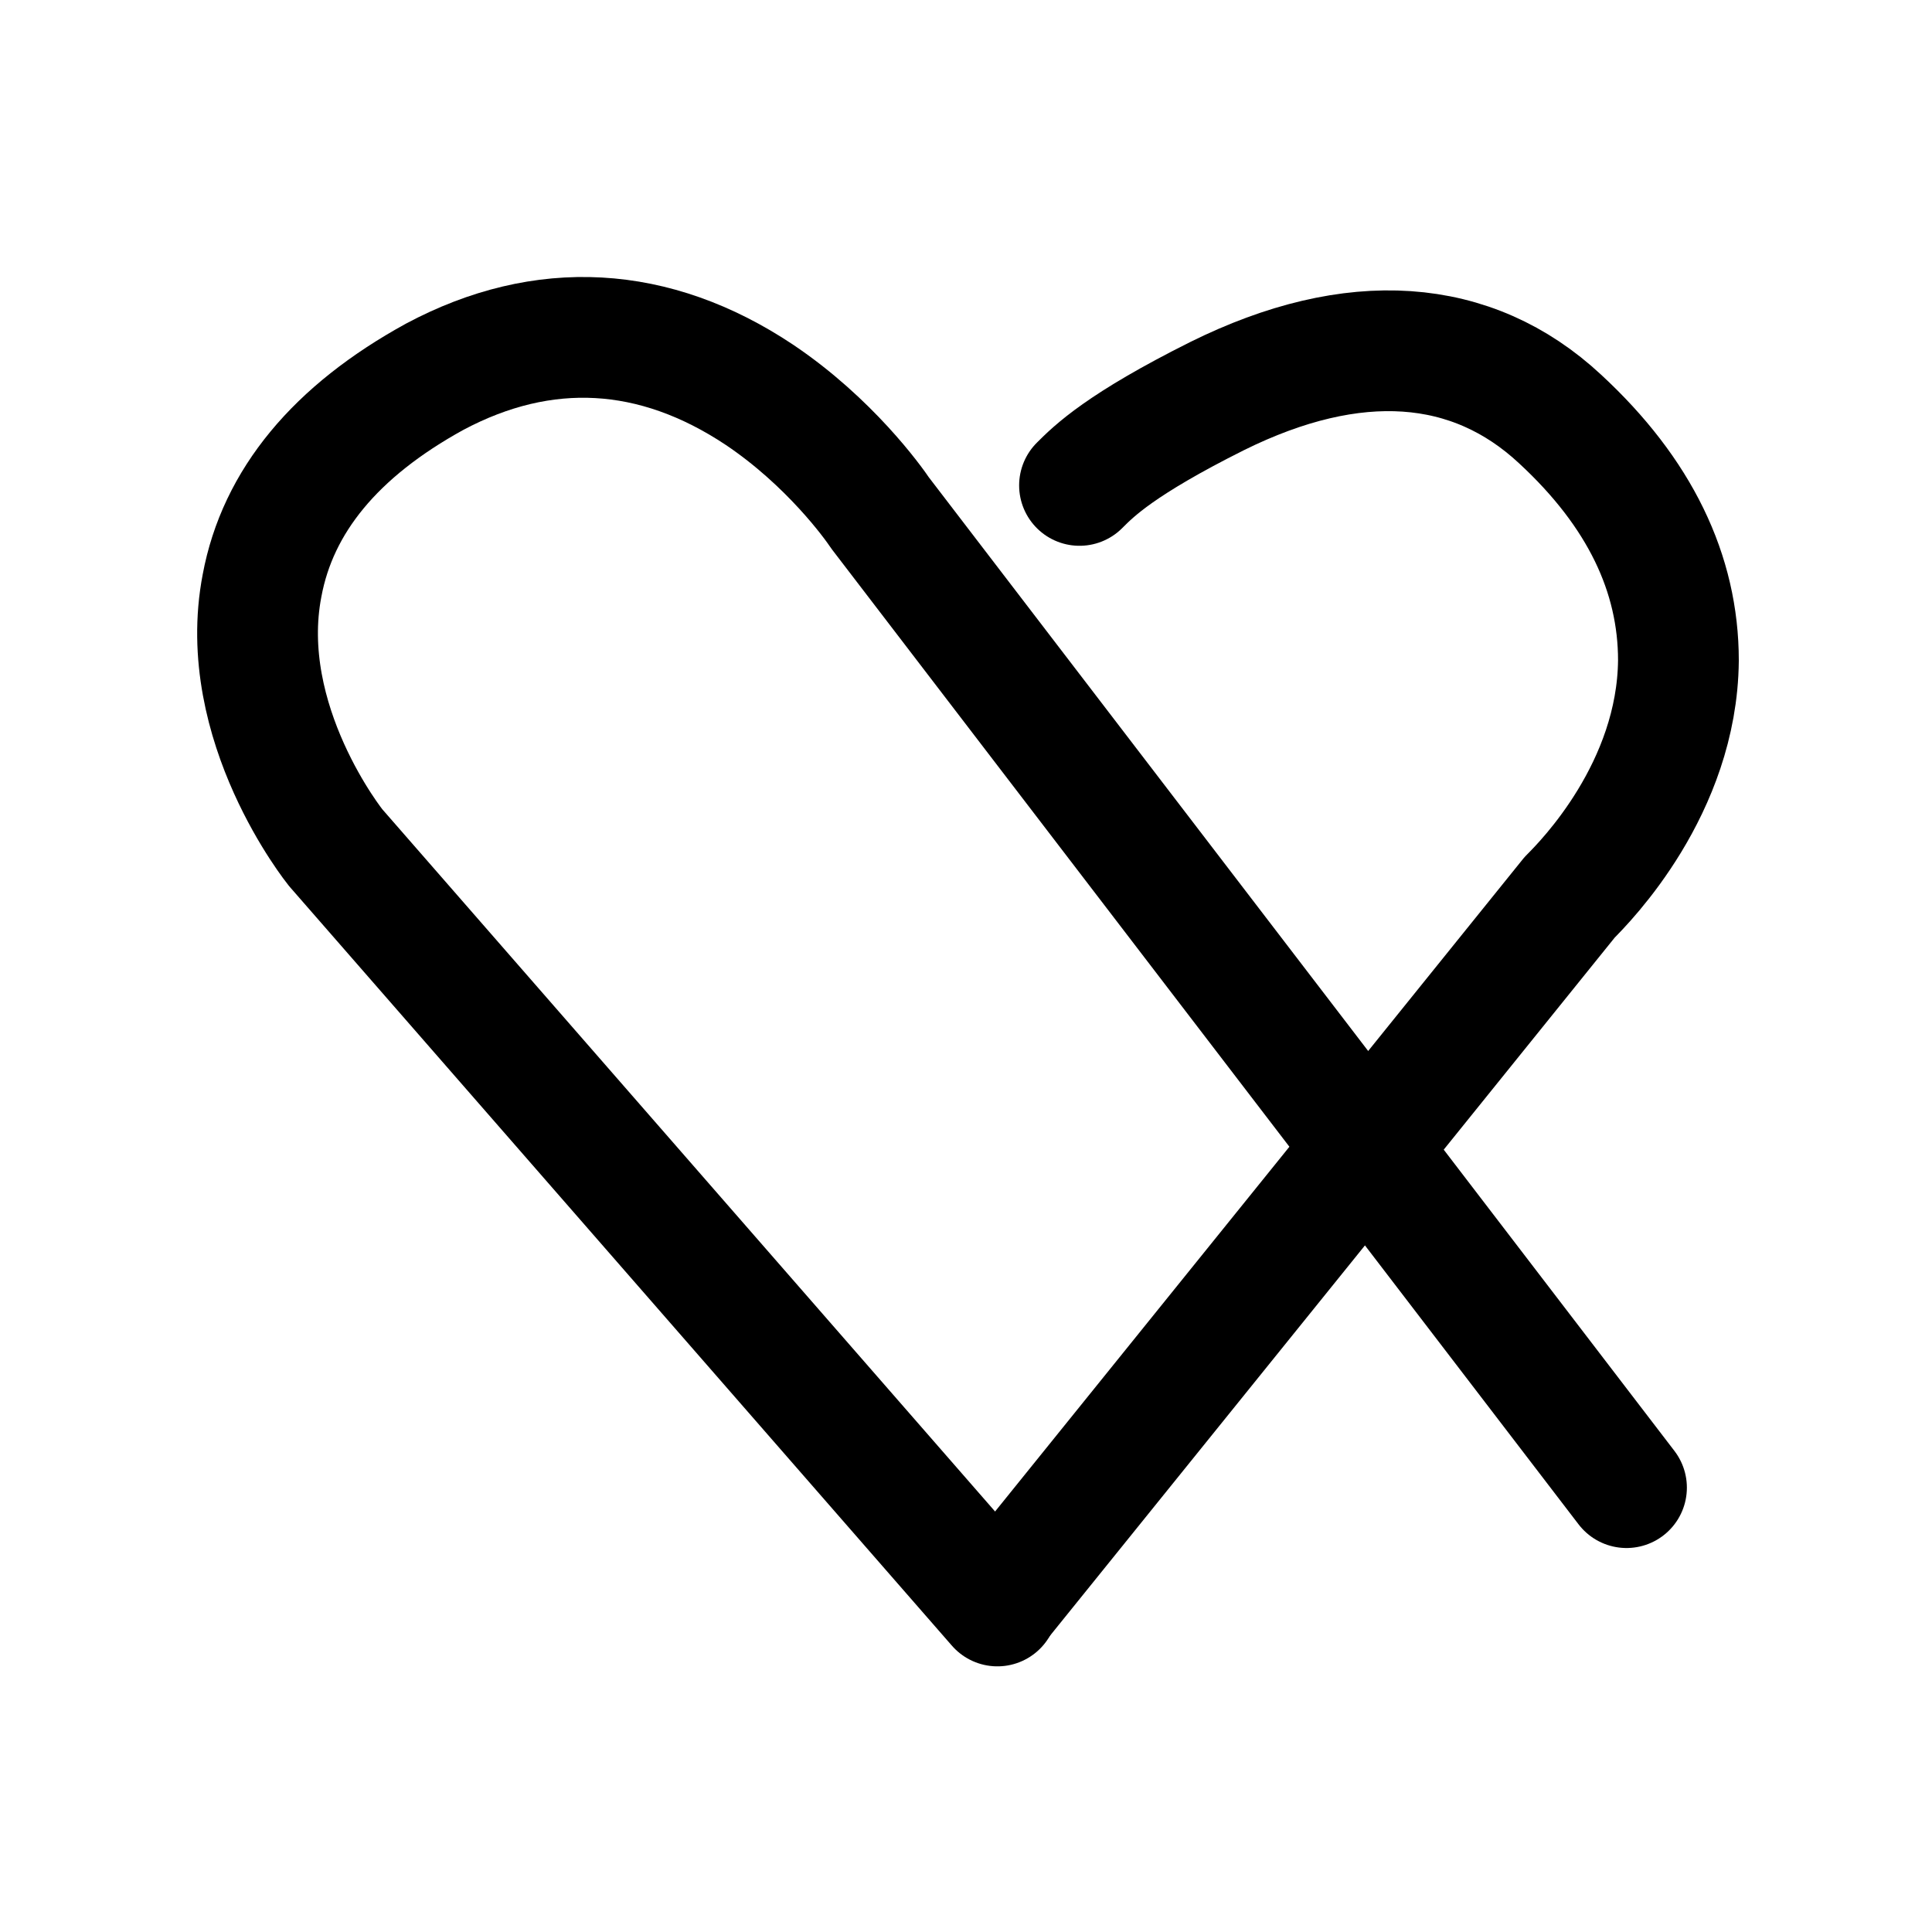
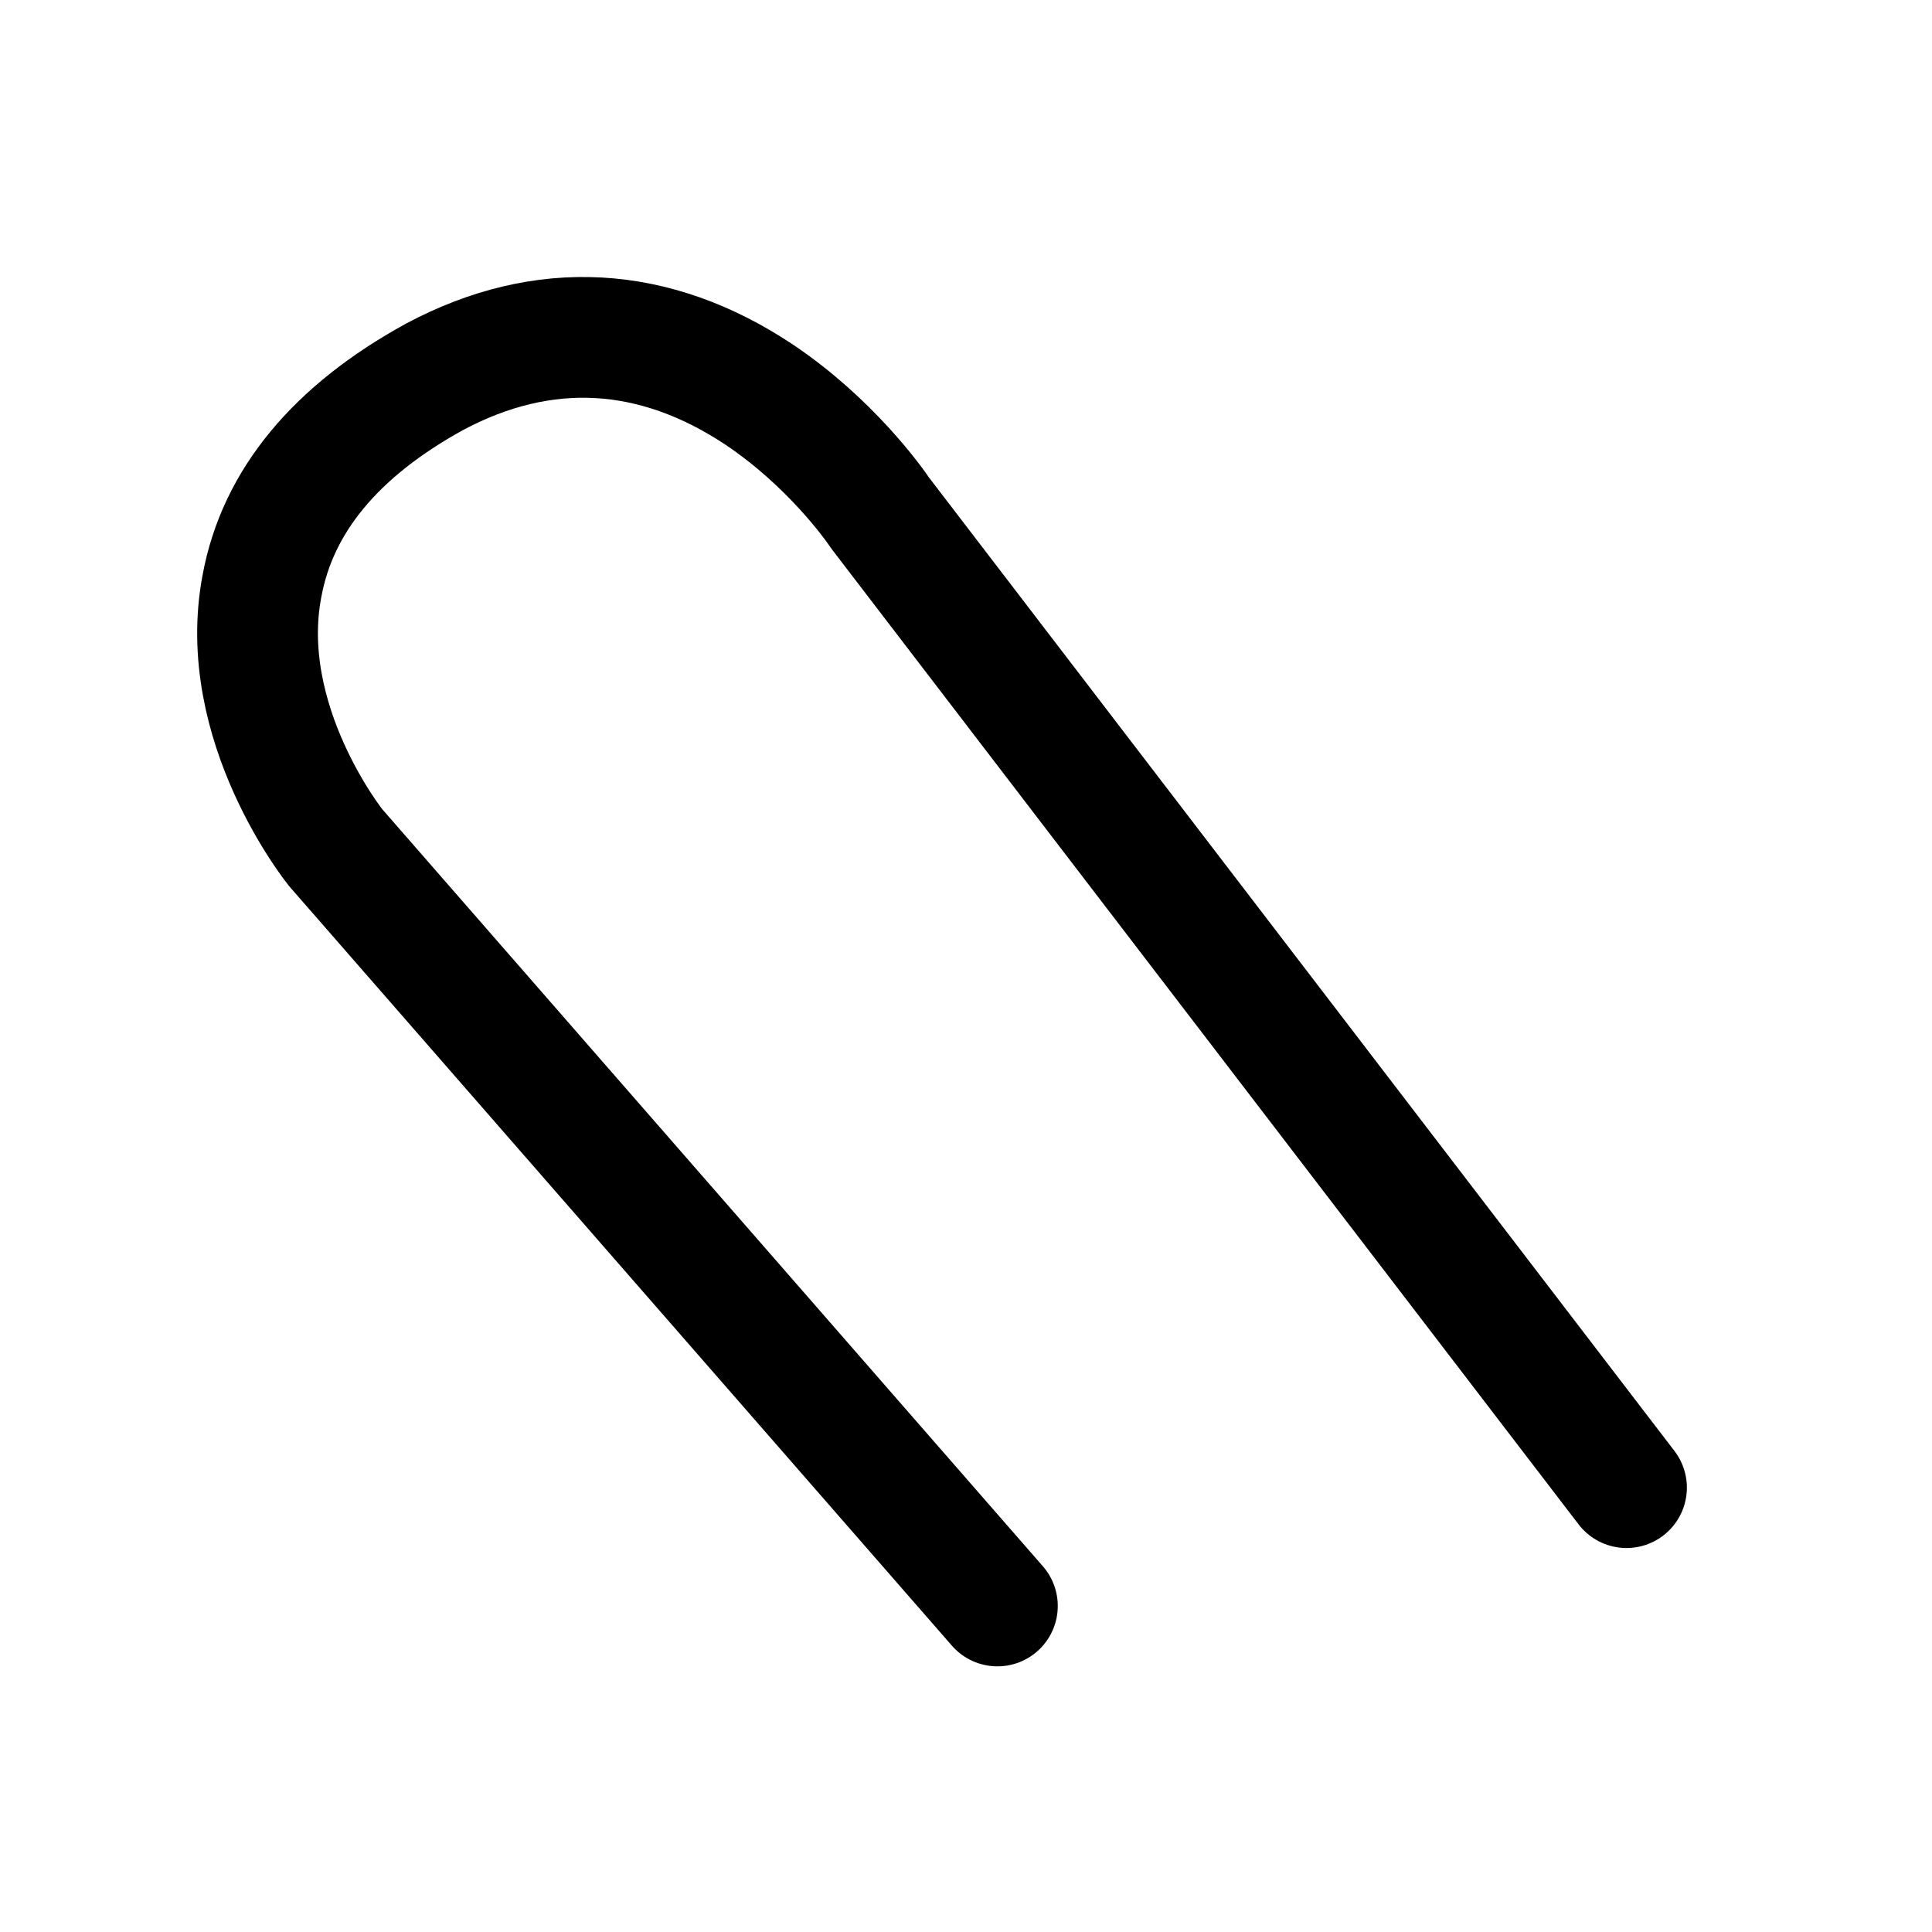
<svg xmlns="http://www.w3.org/2000/svg" width="16" height="16" viewBox="0 0 16 16" fill="none">
-   <path d="M11.06 9.82L8.26 13.29M8.94 4.02C9.06 3.9 9.28 3.68 10.08 3.28C11.21 2.72 12.19 2.79 12.92 3.47C13.58 4.08 13.9 4.75 13.9 5.47C13.89 6.53 13.13 7.3 13 7.43L11.46 9.34" stroke="black" stroke-linecap="round" stroke-linejoin="round" />
  <path d="M8.26 13.3L2.78 7.02C2.78 7.02 1.95 5.99 2.17 4.85C2.3 4.15 2.78 3.57 3.6 3.12C4.5 2.64 5.42 2.69 6.29 3.27C6.87 3.66 7.23 4.16 7.29 4.25L13.47 12.32" stroke="black" stroke-linecap="round" stroke-linejoin="round" />
</svg>